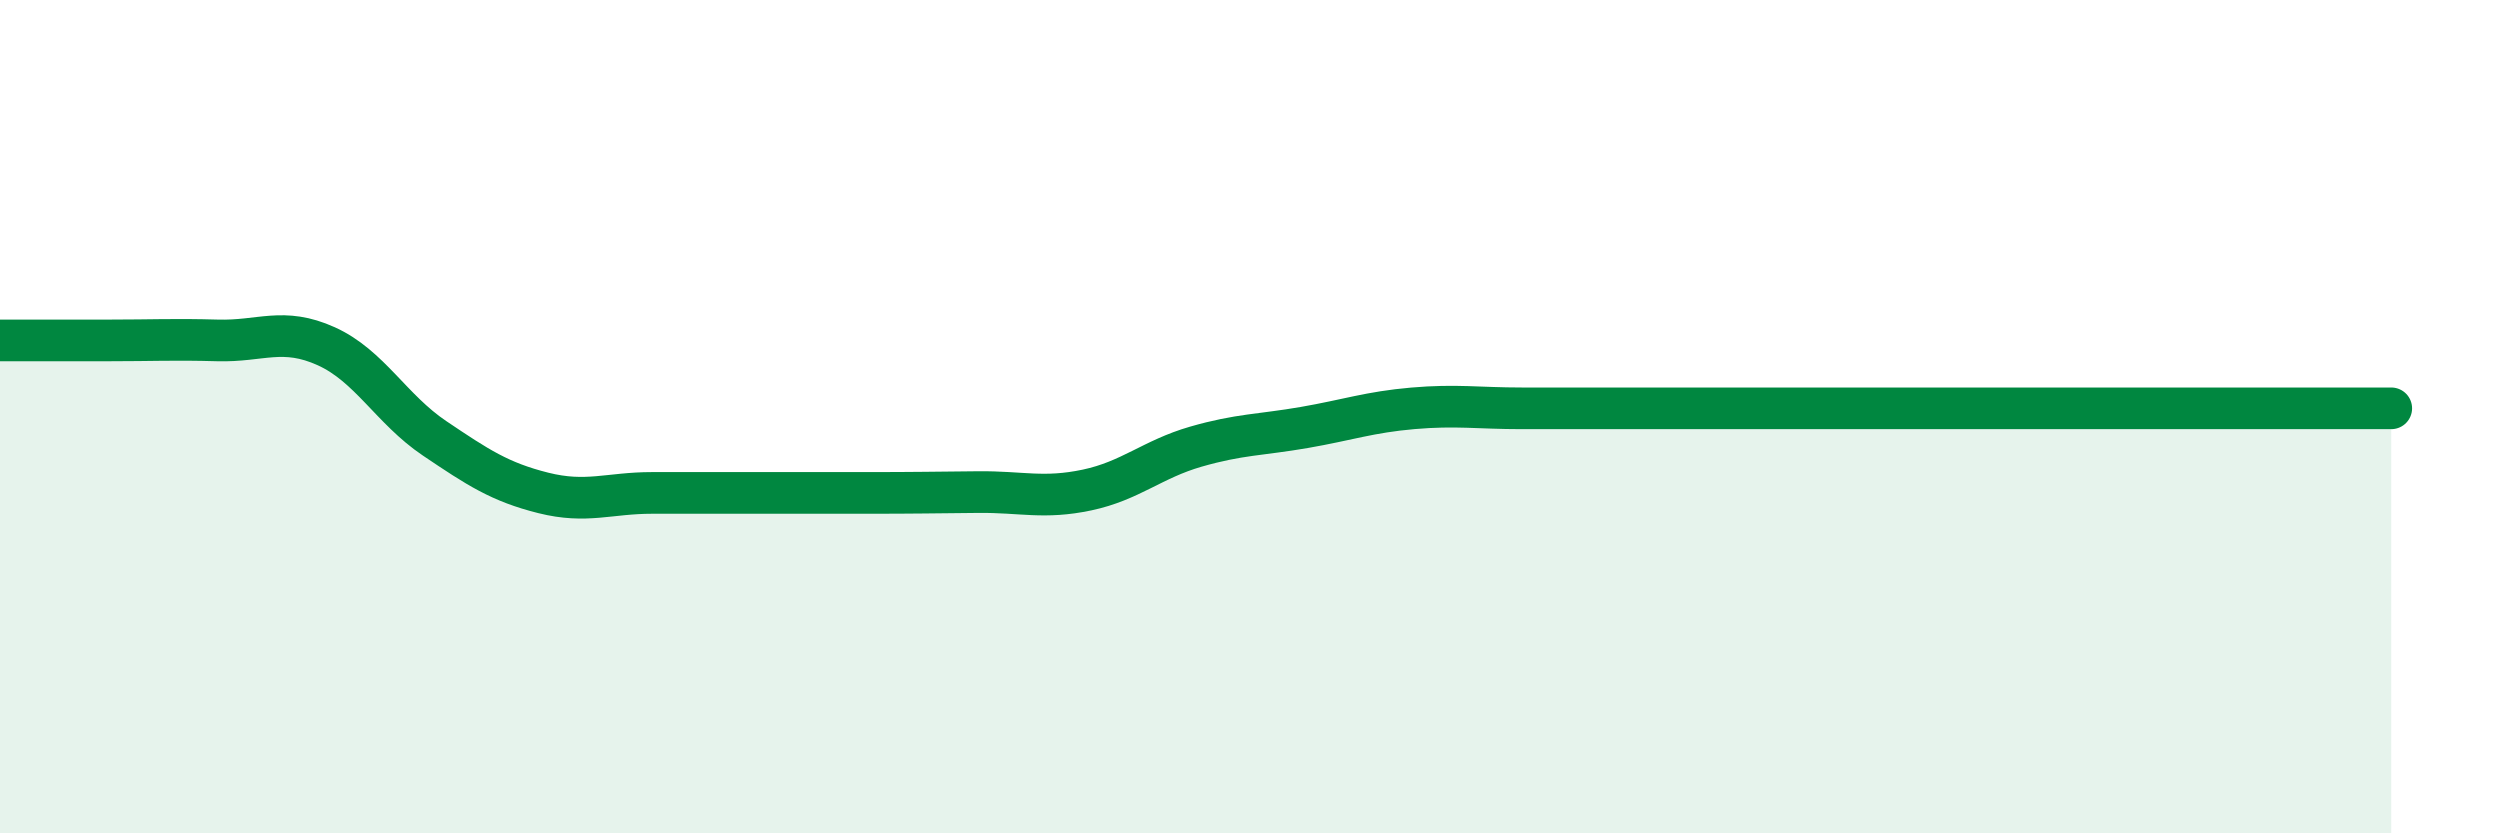
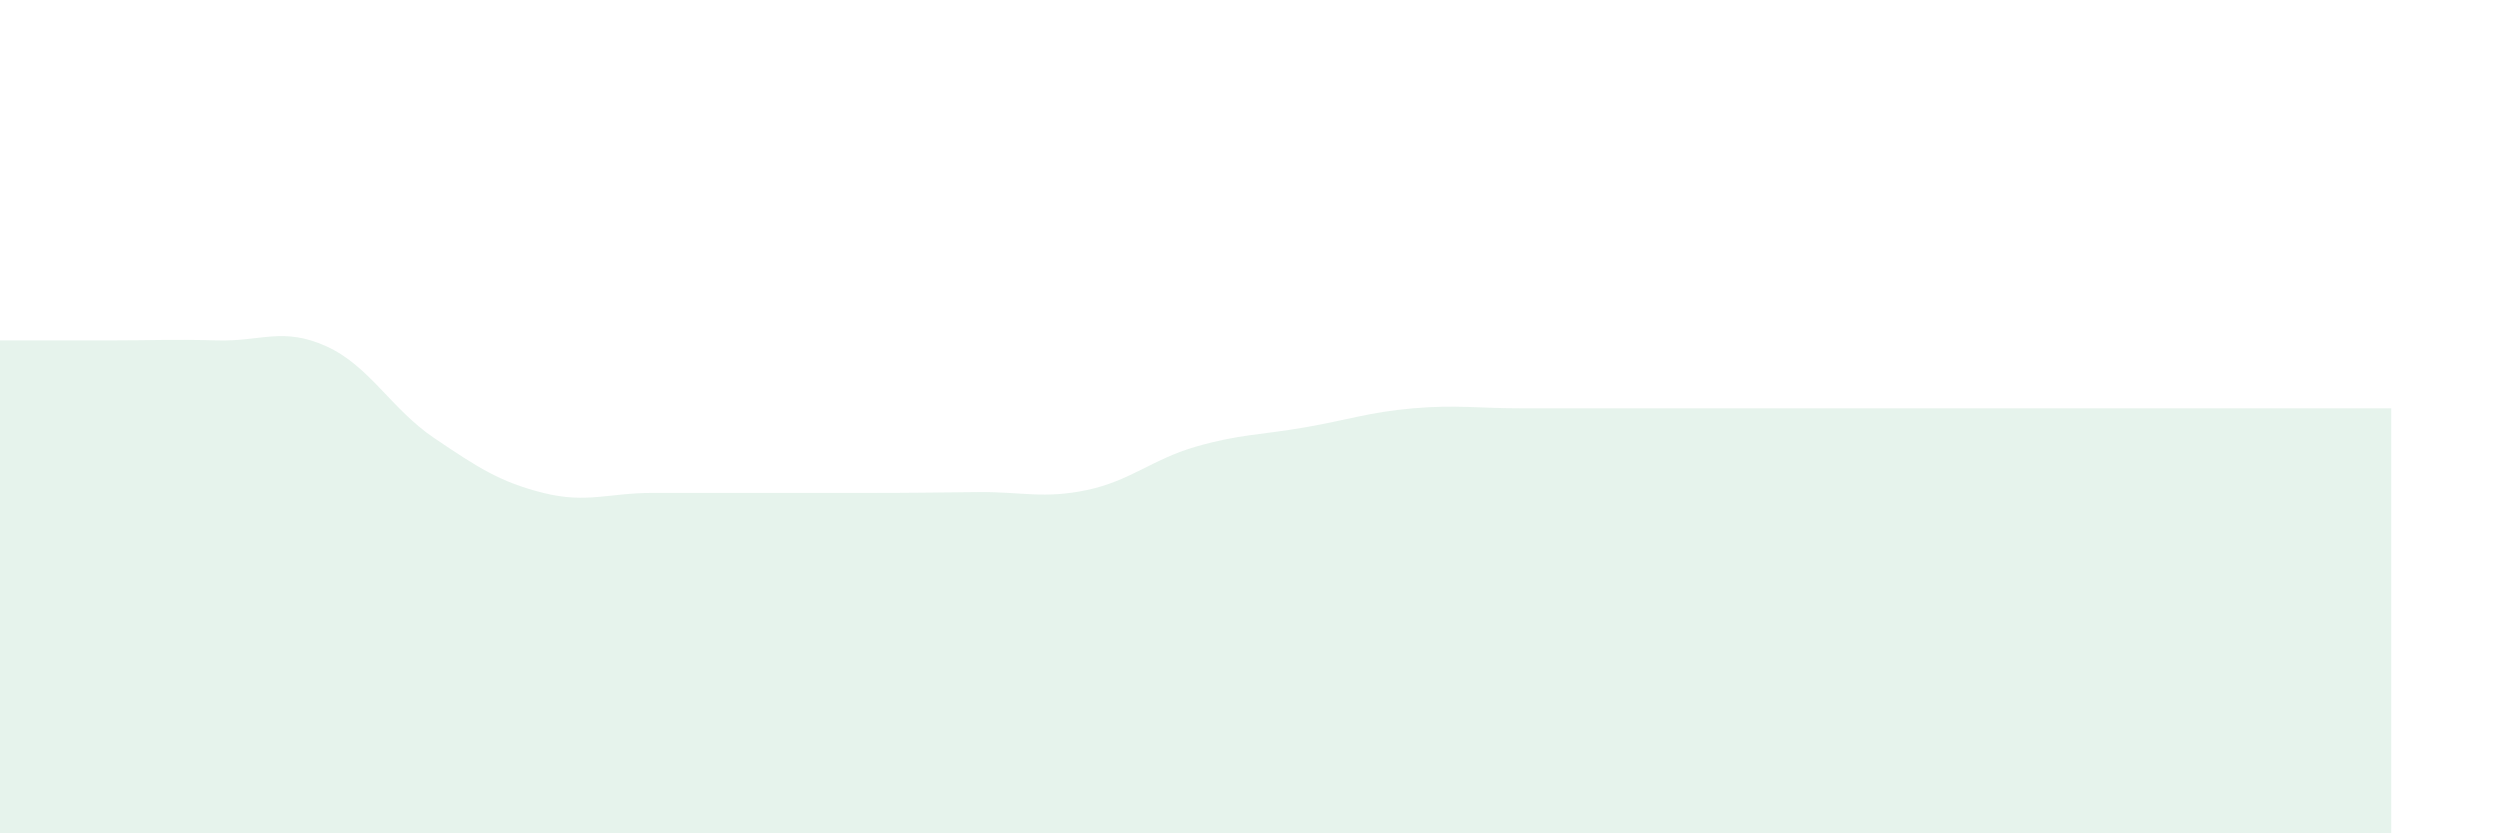
<svg xmlns="http://www.w3.org/2000/svg" width="60" height="20" viewBox="0 0 60 20">
  <path d="M 0,8.17 C 0.52,8.17 1.57,8.17 2.61,8.17 C 3.65,8.17 4.18,8.14 5.22,8.17 C 6.26,8.2 6.79,7.84 7.83,8.31 C 8.87,8.78 9.39,9.82 10.43,10.52 C 11.47,11.22 12,11.57 13.04,11.83 C 14.08,12.09 14.61,11.83 15.65,11.83 C 16.69,11.83 17.22,11.83 18.26,11.83 C 19.3,11.83 19.83,11.83 20.87,11.83 C 21.91,11.83 22.44,11.82 23.48,11.81 C 24.52,11.8 25.05,11.98 26.09,11.76 C 27.13,11.54 27.66,11.02 28.7,10.72 C 29.74,10.42 30.26,10.44 31.3,10.26 C 32.34,10.08 32.87,9.89 33.91,9.8 C 34.95,9.71 35.48,9.8 36.52,9.8 C 37.56,9.8 38.09,9.8 39.13,9.8 C 40.17,9.8 40.7,9.8 41.74,9.8 C 42.78,9.8 43.31,9.8 44.35,9.8 C 45.39,9.8 45.92,9.8 46.96,9.8 C 48,9.8 48.53,9.8 49.57,9.8 C 50.61,9.8 51.13,9.8 52.17,9.8 C 53.21,9.8 53.74,9.8 54.78,9.8 C 55.82,9.8 56.87,9.8 57.39,9.8L57.39 20L0 20Z" fill="#008740" opacity="0.1" stroke-linecap="round" stroke-linejoin="round" />
-   <path d="M 0,8.17 C 0.52,8.17 1.57,8.17 2.61,8.17 C 3.65,8.17 4.18,8.14 5.22,8.17 C 6.26,8.2 6.79,7.84 7.83,8.31 C 8.87,8.78 9.39,9.82 10.43,10.52 C 11.47,11.22 12,11.57 13.04,11.83 C 14.08,12.09 14.61,11.83 15.65,11.83 C 16.69,11.83 17.22,11.83 18.26,11.83 C 19.3,11.83 19.83,11.83 20.87,11.83 C 21.91,11.83 22.44,11.82 23.48,11.81 C 24.52,11.8 25.05,11.98 26.09,11.76 C 27.13,11.54 27.66,11.02 28.7,10.72 C 29.74,10.42 30.26,10.44 31.3,10.26 C 32.34,10.08 32.87,9.89 33.91,9.8 C 34.95,9.71 35.48,9.8 36.52,9.8 C 37.56,9.8 38.09,9.8 39.13,9.8 C 40.17,9.8 40.7,9.8 41.74,9.8 C 42.78,9.8 43.31,9.8 44.35,9.8 C 45.39,9.8 45.92,9.8 46.96,9.8 C 48,9.8 48.53,9.8 49.57,9.8 C 50.61,9.8 51.13,9.8 52.17,9.8 C 53.21,9.8 53.74,9.8 54.78,9.8 C 55.82,9.8 56.87,9.8 57.39,9.8" stroke="#008740" stroke-width="1" fill="none" stroke-linecap="round" stroke-linejoin="round" />
</svg>